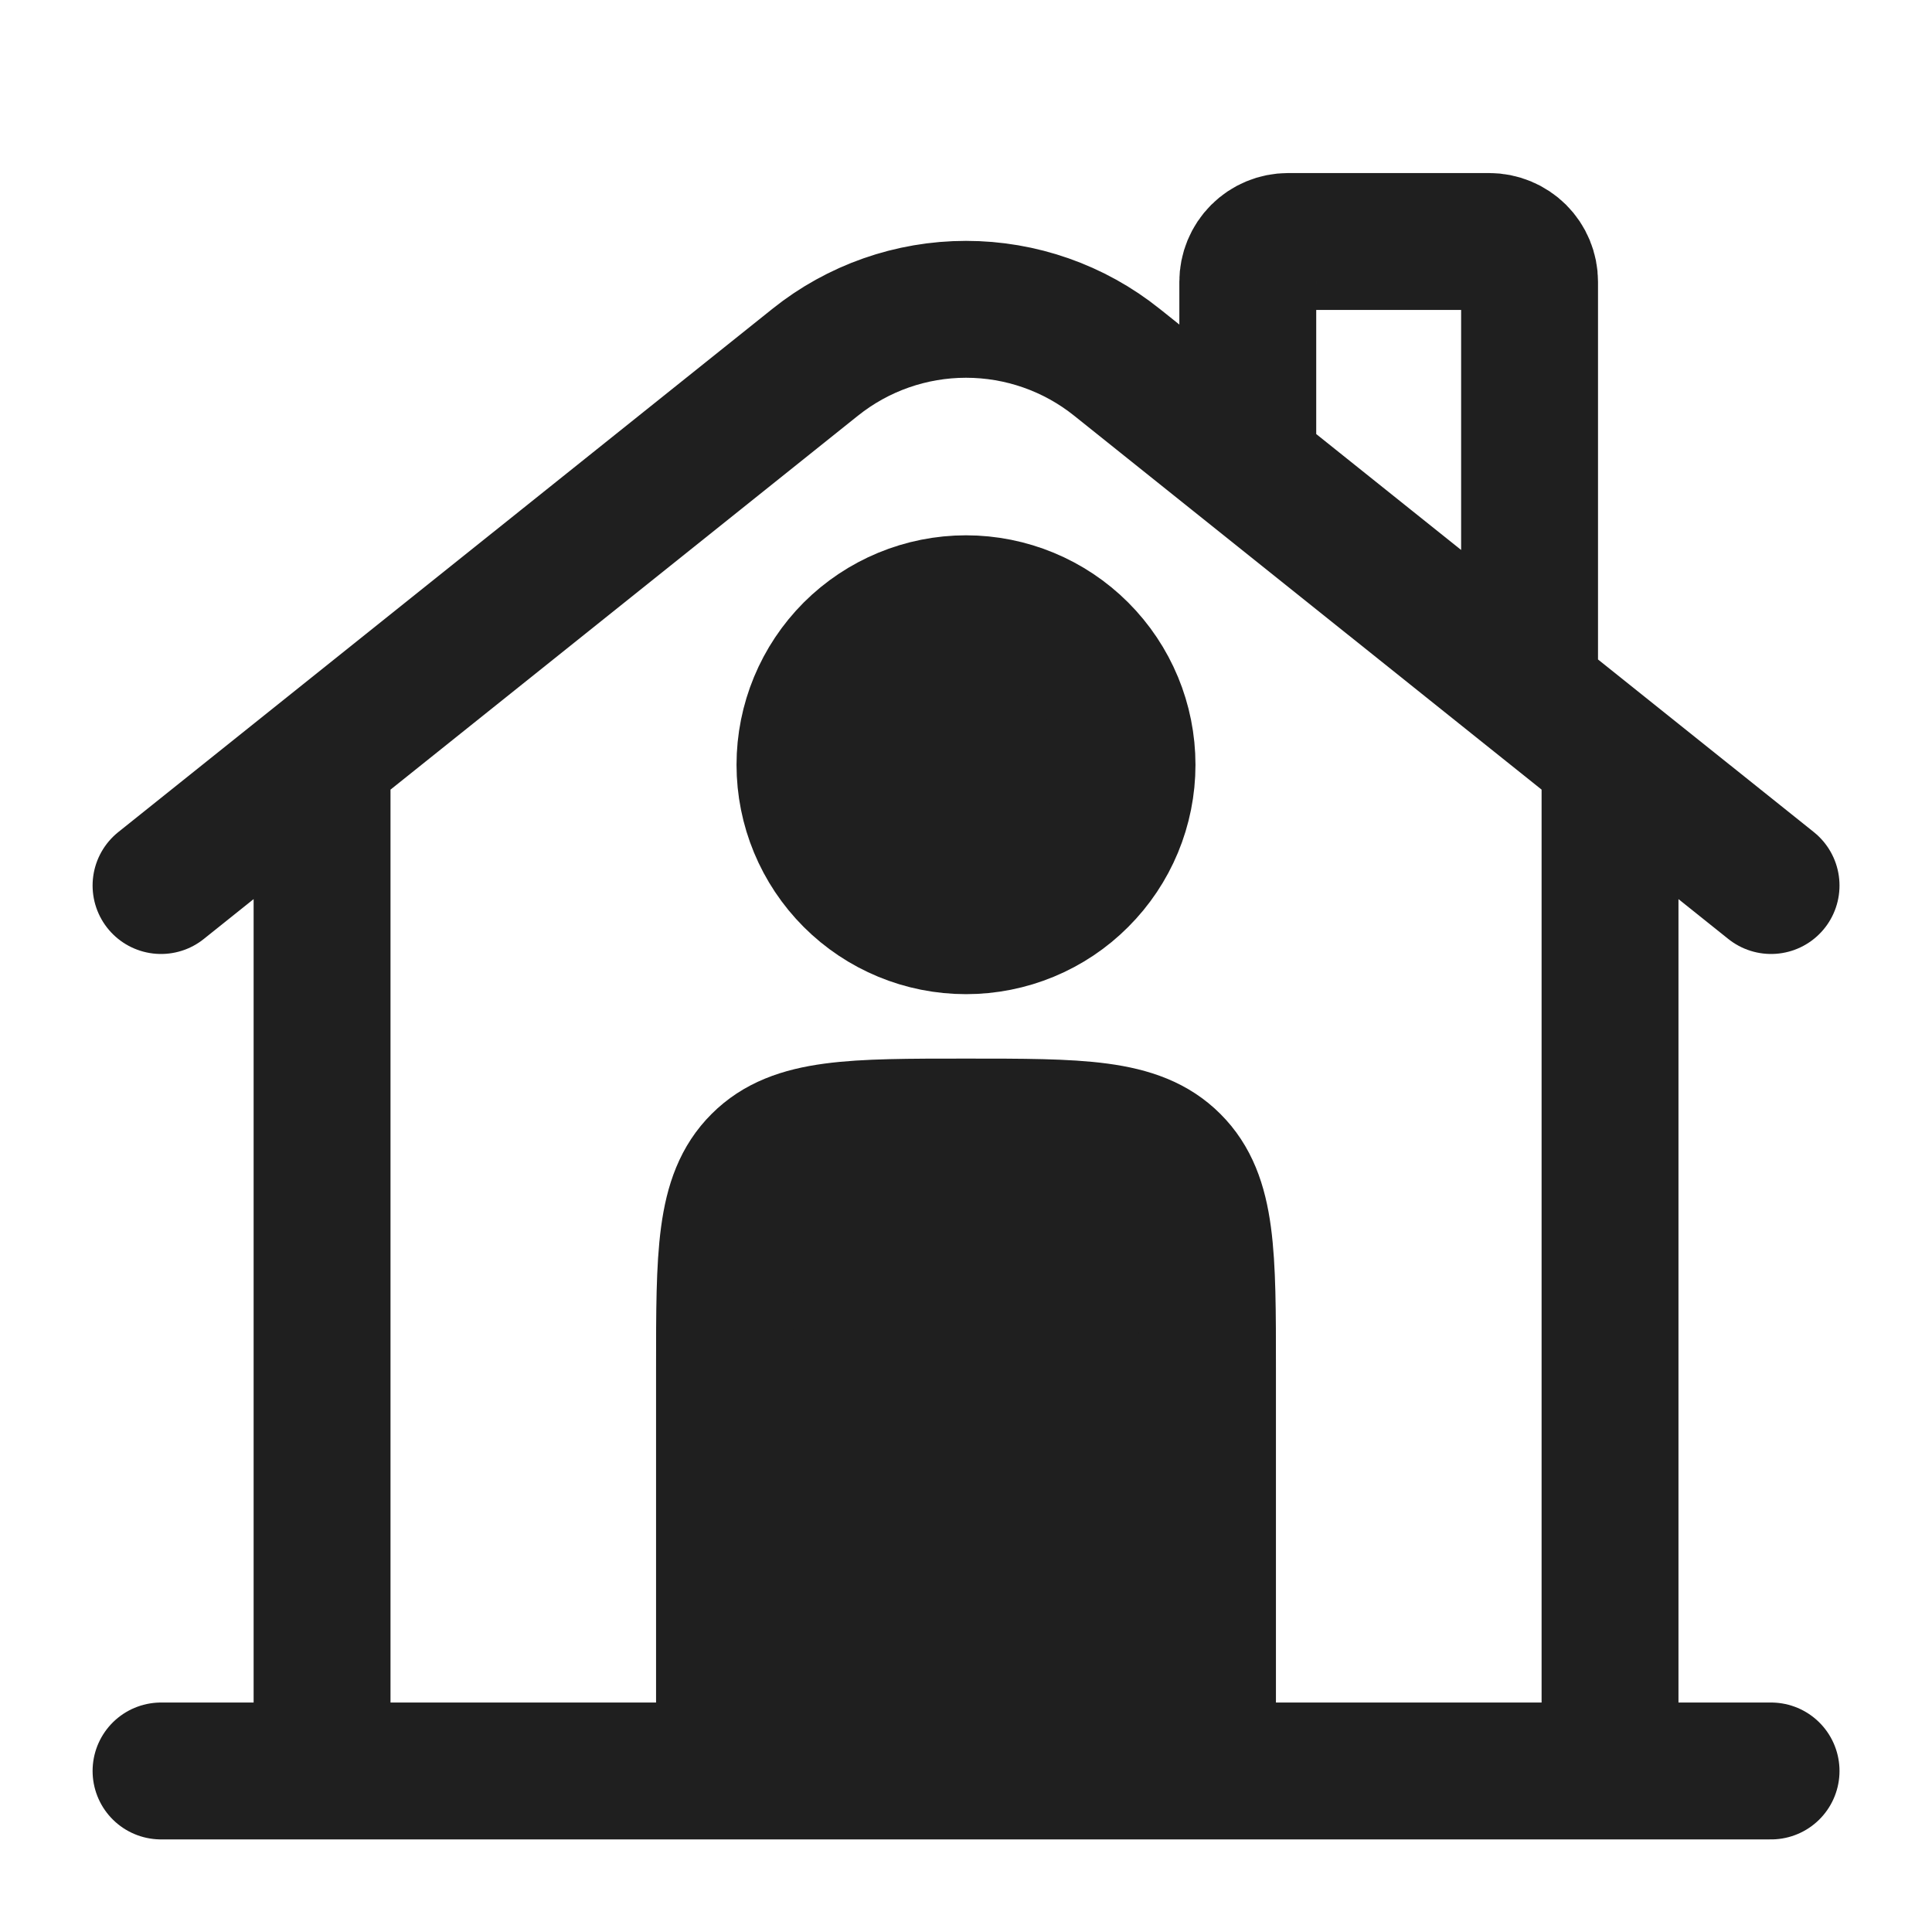
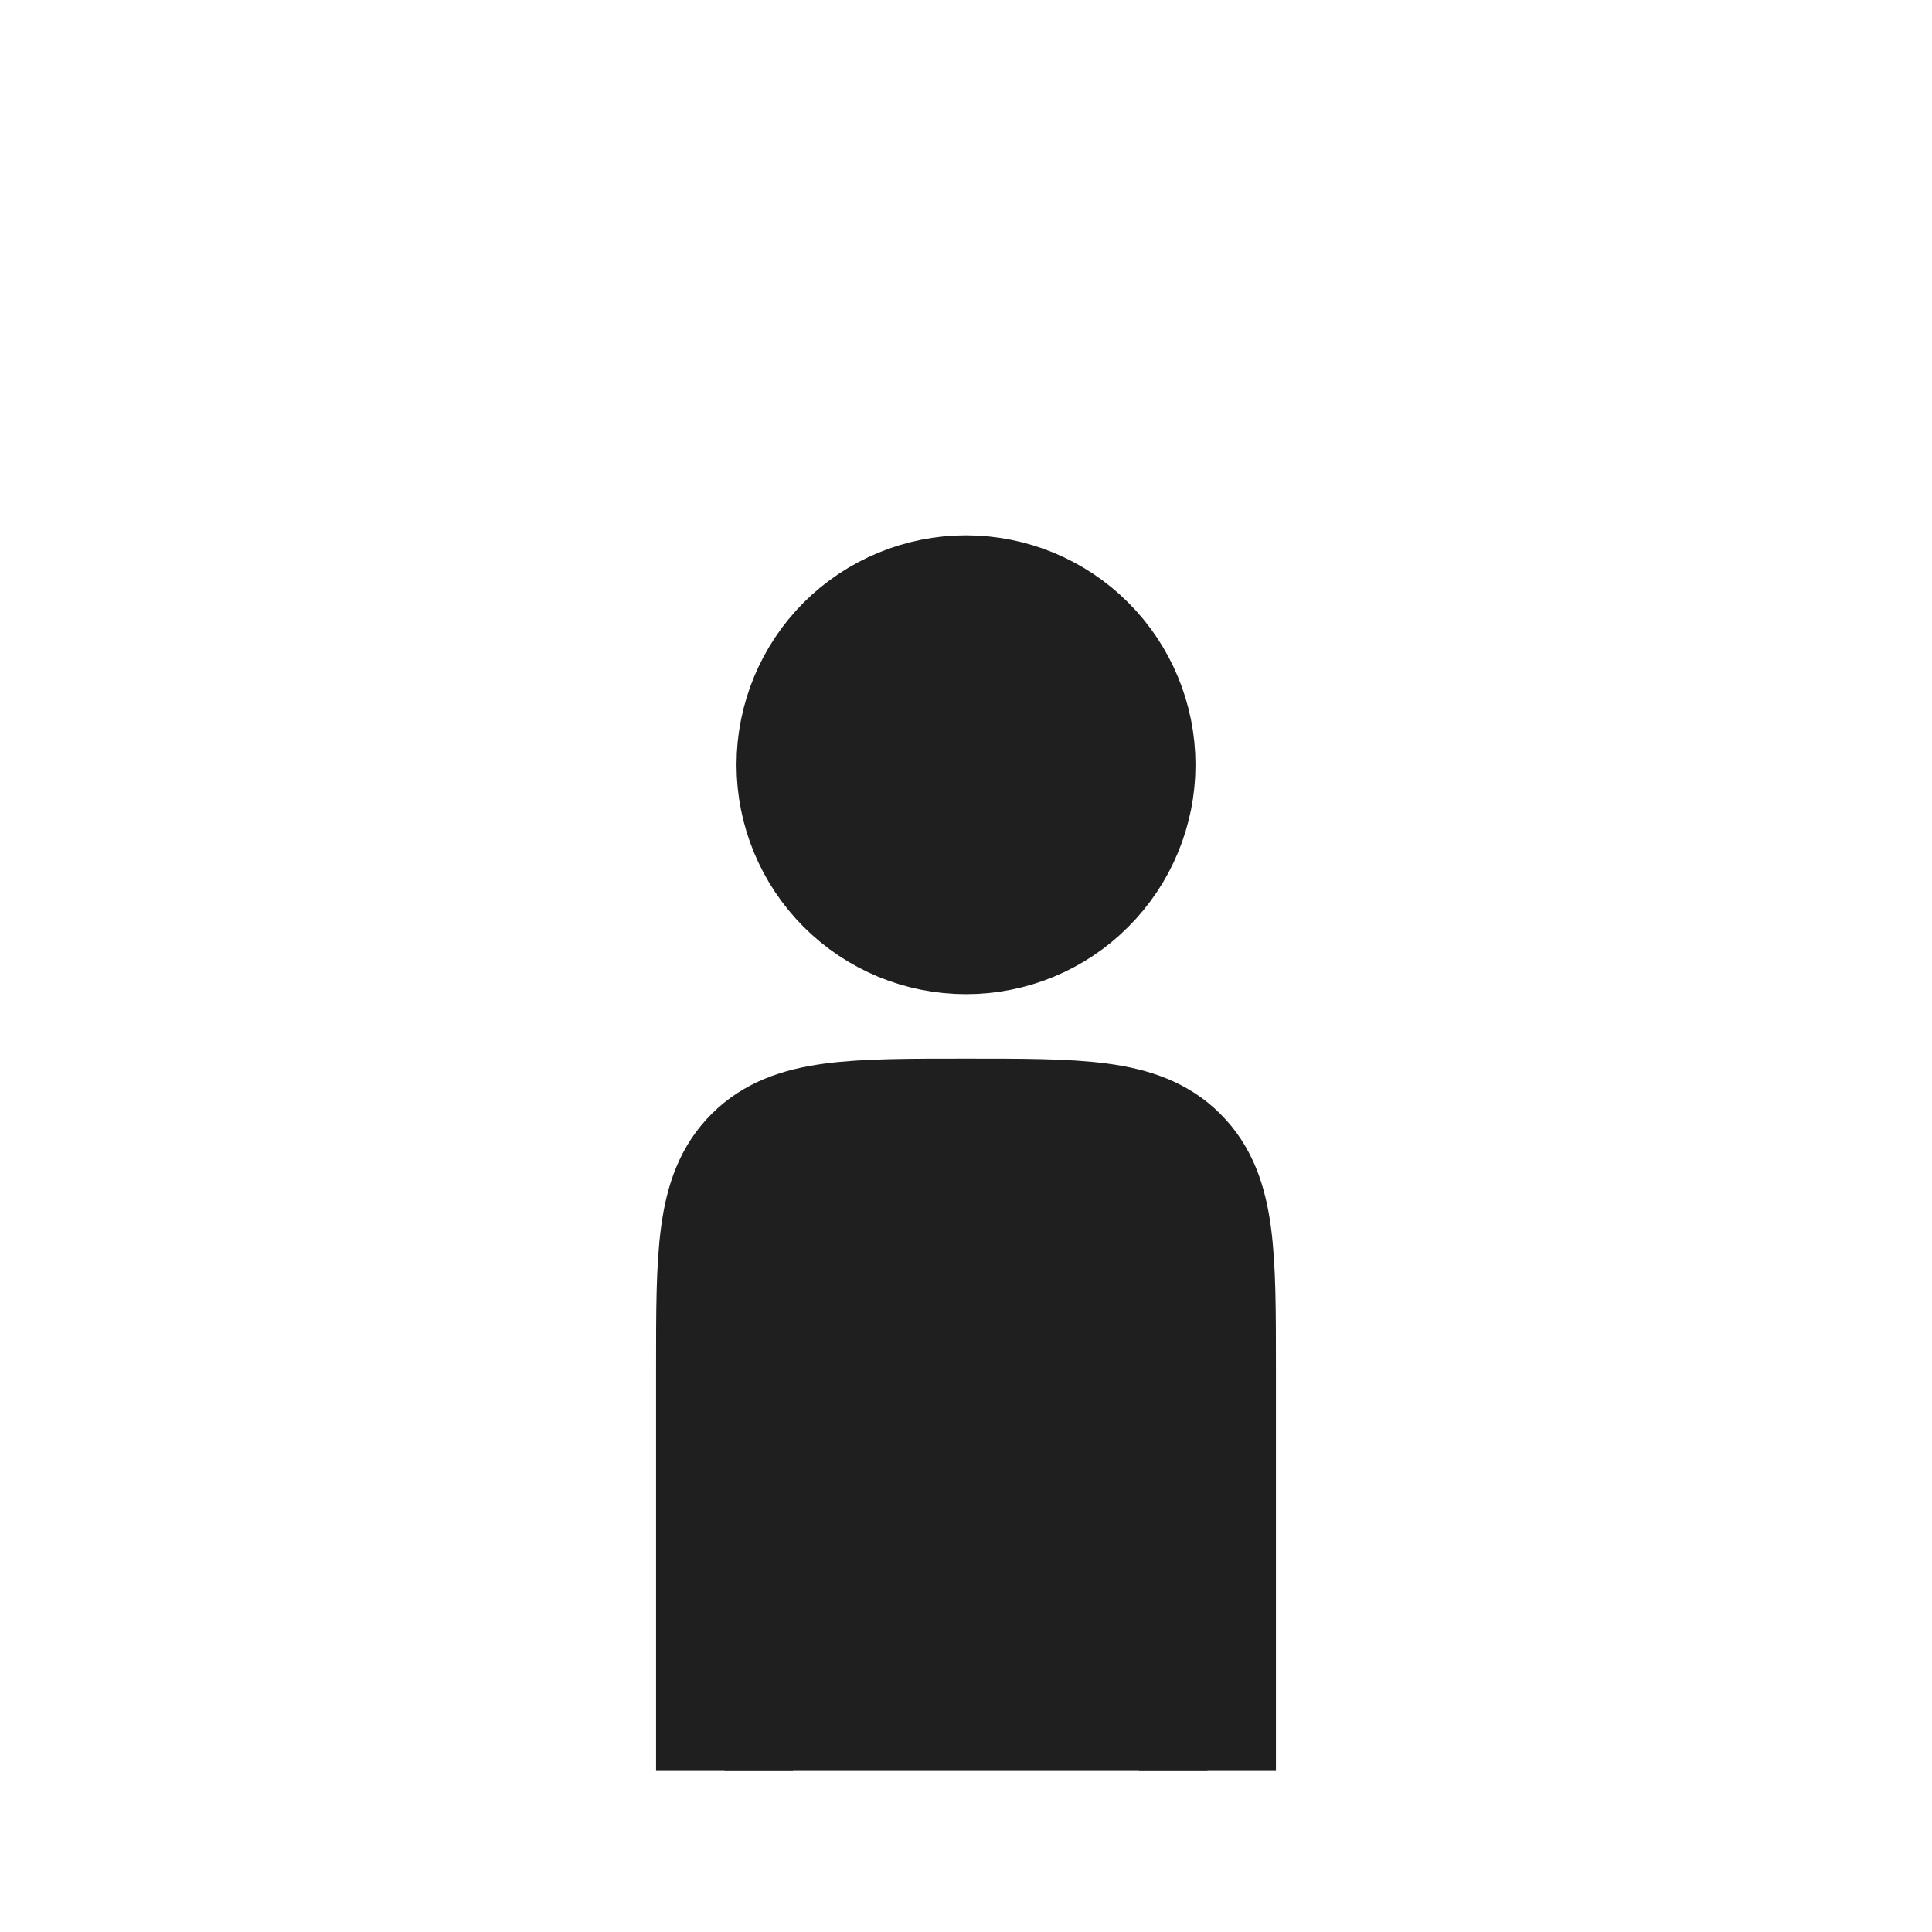
<svg xmlns="http://www.w3.org/2000/svg" fill="none" viewBox="0 0 20 20" height="20" width="20">
-   <path stroke-linecap="round" stroke-width="1.417" stroke="#1F1F1F" d="M18.334 18.333H1.667M1.667 9.167L8.439 3.75C8.882 3.395 9.433 3.202 10 3.202C10.568 3.202 11.119 3.395 11.562 3.75L18.334 9.167M12.917 4.583V2.917C12.917 2.806 12.961 2.7 13.039 2.622C13.117 2.544 13.223 2.5 13.334 2.5H15.417C15.527 2.5 15.633 2.544 15.712 2.622C15.79 2.7 15.834 2.806 15.834 2.917V7.083M3.334 18.333V7.917M16.667 18.333V7.917" />
  <path fill="#1F1F1F" d="M12.5 18.333V14.167C12.5 12.988 12.5 12.399 12.133 12.033C11.768 11.667 11.179 11.667 10 11.667C8.821 11.667 8.232 11.667 7.867 12.033C7.5 12.398 7.5 12.988 7.5 14.167V18.333M11.667 7.917C11.667 8.359 11.491 8.783 11.178 9.095C10.866 9.408 10.442 9.583 10 9.583C9.558 9.583 9.134 9.408 8.821 9.095C8.509 8.783 8.333 8.359 8.333 7.917C8.333 7.475 8.509 7.051 8.821 6.738C9.134 6.426 9.558 6.25 10 6.25C10.442 6.25 10.866 6.426 11.178 6.738C11.491 7.051 11.667 7.475 11.667 7.917Z" />
  <path stroke-width="1.417" stroke="#1F1F1F" d="M12.5 18.333V14.167C12.5 12.988 12.5 12.399 12.133 12.033C11.768 11.667 11.179 11.667 10 11.667C8.821 11.667 8.232 11.667 7.867 12.033C7.5 12.398 7.5 12.988 7.5 14.167V18.333M11.667 7.917C11.667 8.359 11.491 8.783 11.178 9.095C10.866 9.408 10.442 9.583 10 9.583C9.558 9.583 9.134 9.408 8.821 9.095C8.509 8.783 8.333 8.359 8.333 7.917C8.333 7.475 8.509 7.051 8.821 6.738C9.134 6.426 9.558 6.25 10 6.25C10.442 6.25 10.866 6.426 11.178 6.738C11.491 7.051 11.667 7.475 11.667 7.917Z" />
</svg>